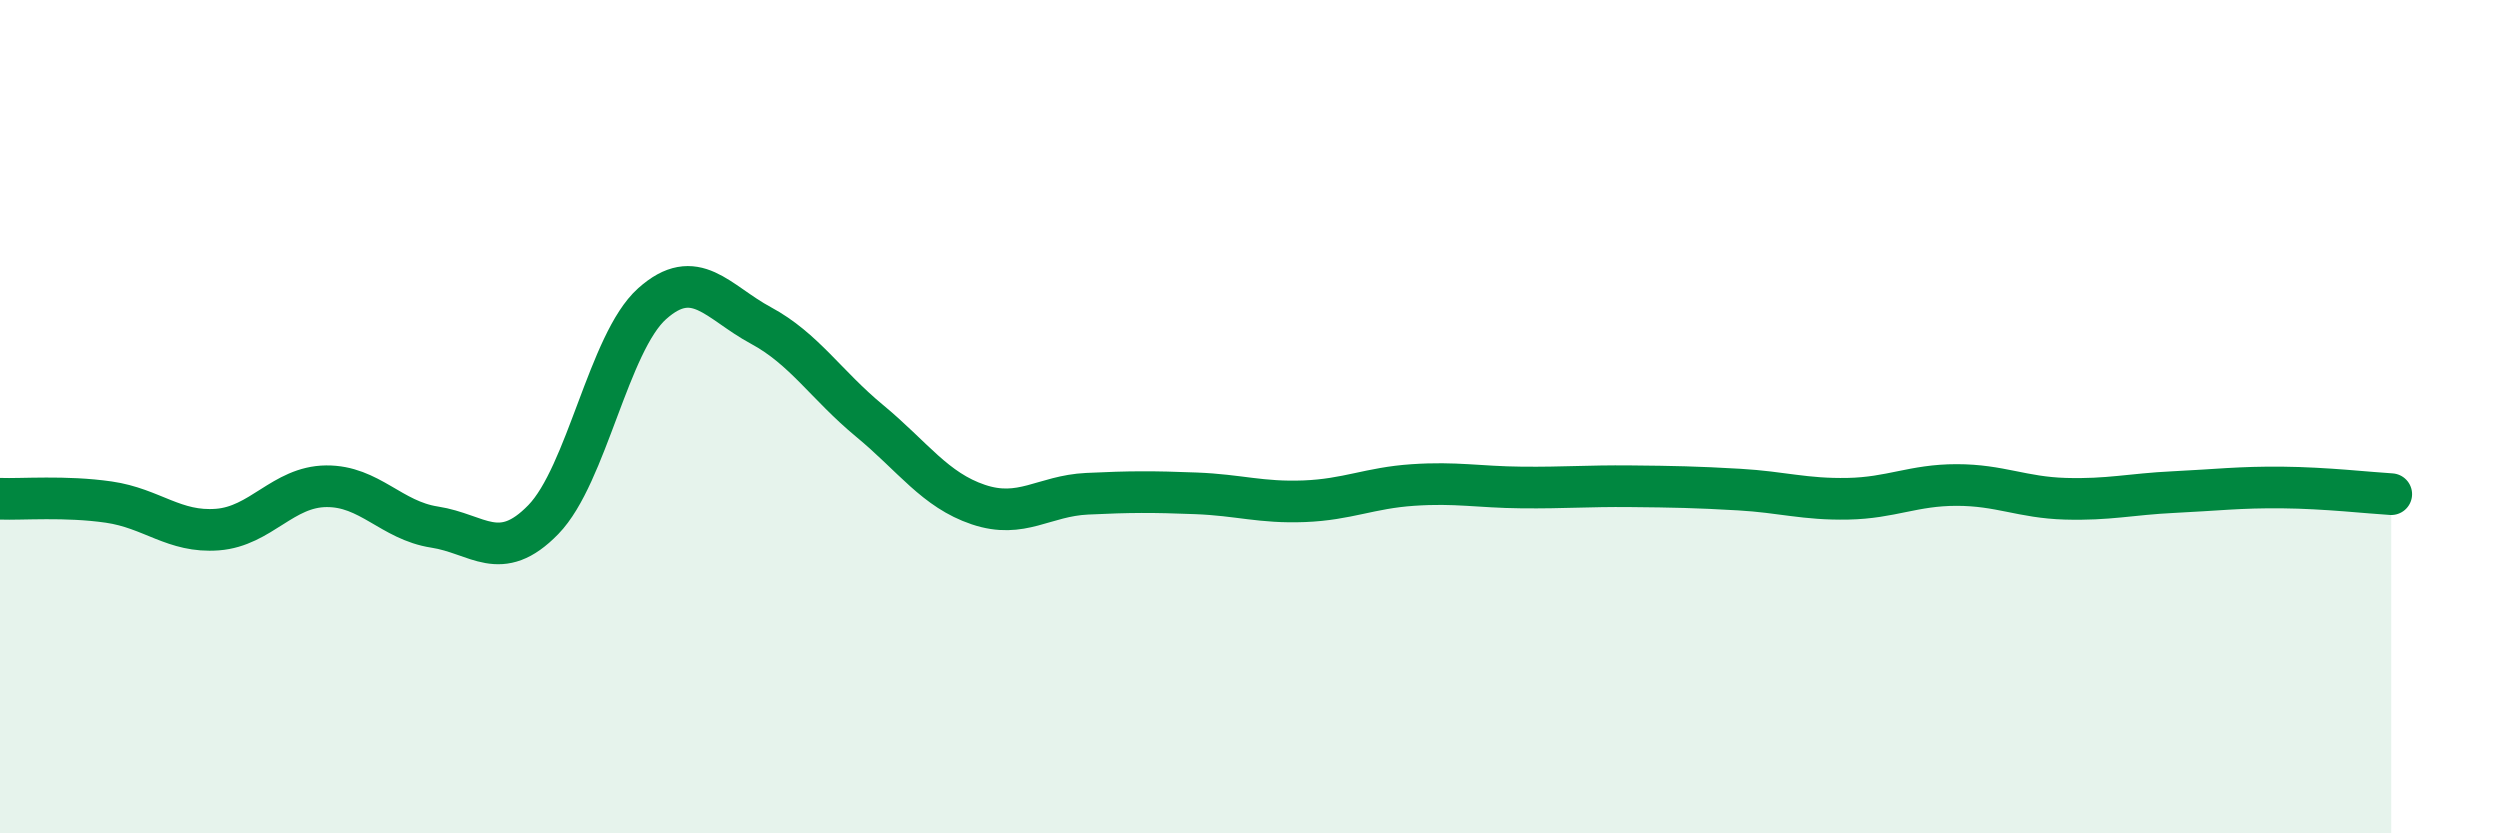
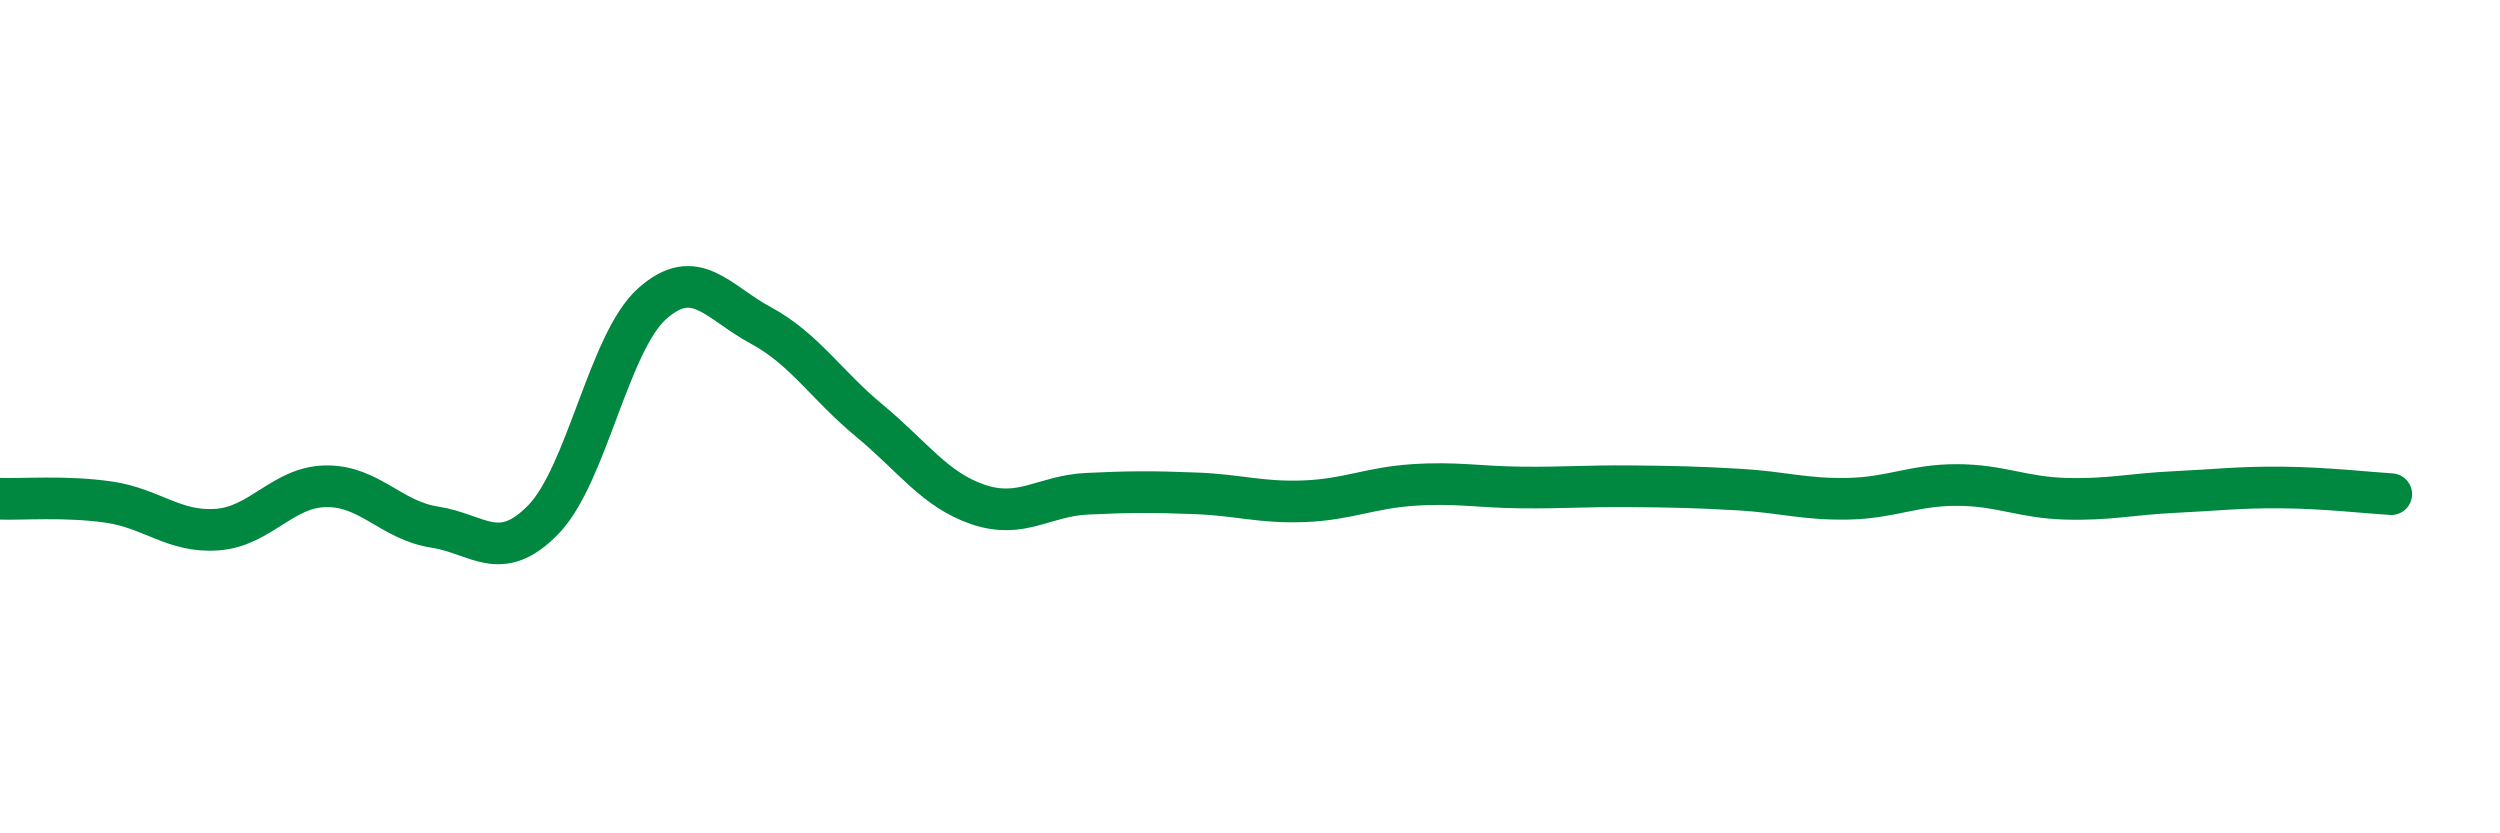
<svg xmlns="http://www.w3.org/2000/svg" width="60" height="20" viewBox="0 0 60 20">
-   <path d="M 0,11.97 C 0.52,11.99 1.57,11.9 2.61,12.05 C 3.65,12.2 4.18,12.79 5.22,12.71 C 6.26,12.63 6.79,11.68 7.83,11.67 C 8.87,11.66 9.39,12.49 10.43,12.65 C 11.47,12.81 12,13.54 13.04,12.47 C 14.08,11.4 14.61,8.22 15.65,7.29 C 16.69,6.36 17.22,7.25 18.26,7.81 C 19.3,8.37 19.83,9.24 20.87,10.1 C 21.91,10.96 22.44,11.76 23.48,12.11 C 24.52,12.46 25.05,11.9 26.09,11.85 C 27.13,11.8 27.66,11.8 28.7,11.84 C 29.74,11.88 30.26,12.07 31.3,12.03 C 32.34,11.99 32.87,11.71 33.91,11.64 C 34.95,11.57 35.48,11.69 36.52,11.7 C 37.56,11.71 38.09,11.66 39.13,11.67 C 40.17,11.68 40.7,11.69 41.74,11.75 C 42.78,11.81 43.31,11.99 44.35,11.97 C 45.39,11.95 45.92,11.64 46.96,11.64 C 48,11.64 48.53,11.94 49.57,11.97 C 50.61,12 51.13,11.86 52.17,11.81 C 53.21,11.76 53.74,11.69 54.78,11.7 C 55.82,11.71 56.87,11.83 57.39,11.86L57.39 20L0 20Z" fill="#008740" opacity="0.1" stroke-linecap="round" stroke-linejoin="round" />
  <path d="M 0,11.97 C 0.52,11.99 1.57,11.9 2.61,12.05 C 3.65,12.2 4.18,12.79 5.22,12.71 C 6.26,12.63 6.79,11.68 7.83,11.67 C 8.87,11.66 9.39,12.49 10.43,12.65 C 11.47,12.81 12,13.54 13.04,12.47 C 14.08,11.4 14.61,8.22 15.65,7.29 C 16.69,6.36 17.22,7.25 18.26,7.81 C 19.3,8.37 19.83,9.24 20.87,10.1 C 21.91,10.96 22.44,11.76 23.48,12.11 C 24.52,12.46 25.05,11.9 26.09,11.85 C 27.13,11.8 27.66,11.8 28.7,11.84 C 29.74,11.88 30.26,12.07 31.3,12.03 C 32.34,11.99 32.87,11.71 33.91,11.64 C 34.95,11.57 35.48,11.69 36.52,11.7 C 37.56,11.71 38.09,11.66 39.13,11.67 C 40.17,11.68 40.7,11.69 41.74,11.75 C 42.78,11.81 43.31,11.99 44.35,11.97 C 45.39,11.95 45.92,11.64 46.96,11.64 C 48,11.64 48.53,11.94 49.57,11.97 C 50.61,12 51.13,11.86 52.17,11.81 C 53.21,11.76 53.74,11.69 54.78,11.7 C 55.82,11.71 56.87,11.83 57.39,11.86" stroke="#008740" stroke-width="1" fill="none" stroke-linecap="round" stroke-linejoin="round" />
</svg>